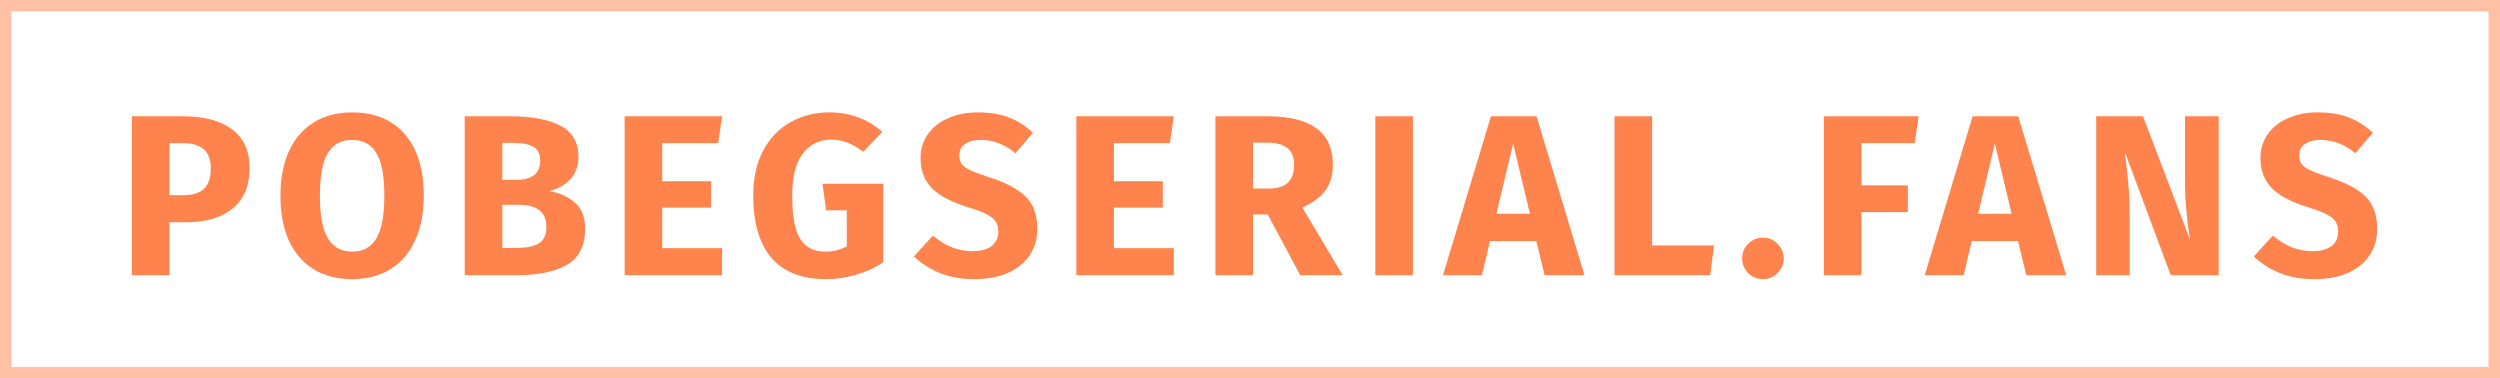
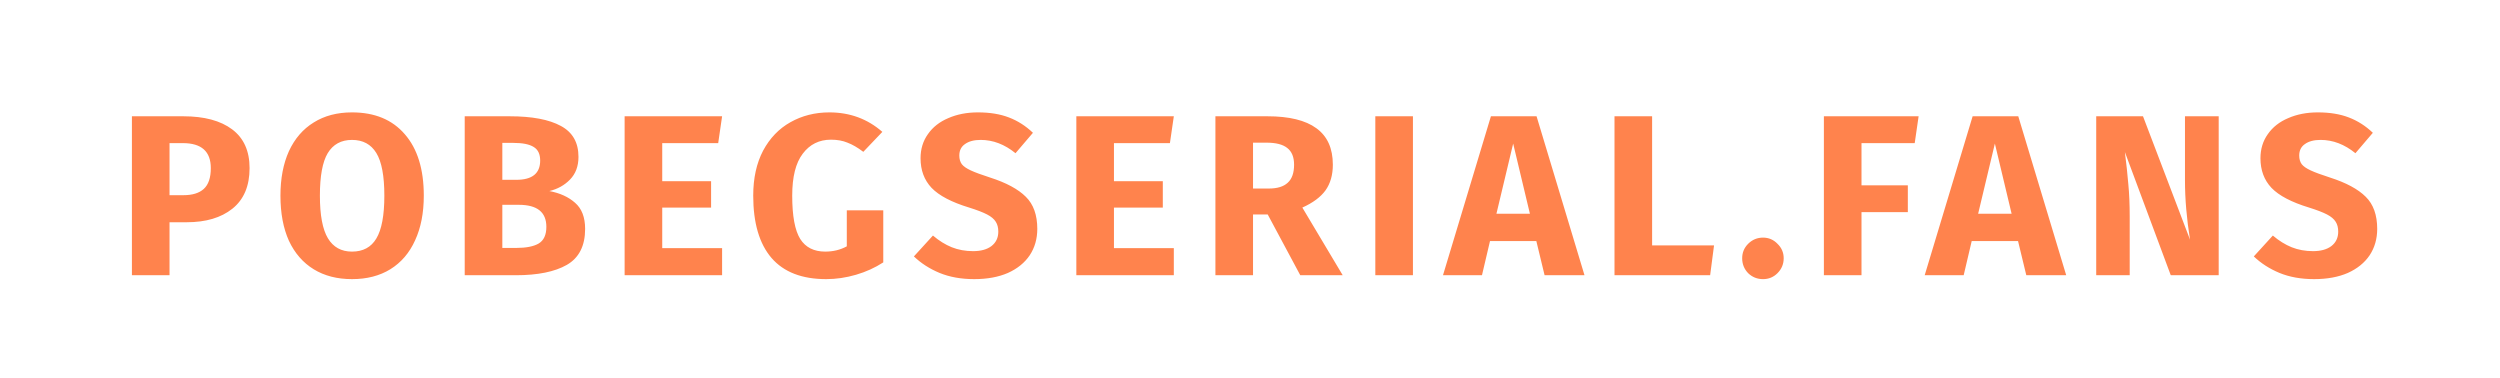
<svg xmlns="http://www.w3.org/2000/svg" width="218" height="33" viewBox="0 0 218 33" fill="none">
-   <path d="M15.983 10.14C17.81 10.14 19.23 10.52 20.243 11.28C21.256 12.04 21.763 13.167 21.763 14.66C21.763 16.22 21.263 17.4 20.263 18.2C19.276 18.987 17.95 19.38 16.283 19.38H14.783V24H11.503V10.14H15.983ZM16.003 17.02C16.776 17.02 17.363 16.84 17.763 16.48C18.177 16.107 18.383 15.5 18.383 14.66C18.383 13.207 17.57 12.48 15.943 12.48H14.783V17.02H16.003ZM30.695 9.8C32.669 9.8 34.202 10.433 35.295 11.7C36.402 12.967 36.955 14.753 36.955 17.06C36.955 18.567 36.702 19.867 36.195 20.96C35.702 22.053 34.982 22.893 34.035 23.48C33.102 24.053 31.989 24.34 30.695 24.34C29.402 24.34 28.289 24.053 27.355 23.48C26.422 22.907 25.702 22.08 25.195 21C24.702 19.907 24.455 18.593 24.455 17.06C24.455 15.567 24.702 14.273 25.195 13.18C25.702 12.087 26.422 11.253 27.355 10.68C28.289 10.093 29.402 9.8 30.695 9.8ZM30.695 12.2C29.749 12.2 29.042 12.587 28.575 13.36C28.122 14.12 27.895 15.353 27.895 17.06C27.895 18.767 28.129 20.007 28.595 20.78C29.062 21.553 29.762 21.94 30.695 21.94C31.655 21.94 32.362 21.56 32.815 20.8C33.282 20.027 33.515 18.78 33.515 17.06C33.515 15.34 33.282 14.1 32.815 13.34C32.349 12.58 31.642 12.2 30.695 12.2ZM47.903 16.66C48.823 16.833 49.57 17.173 50.143 17.68C50.73 18.187 51.023 18.947 51.023 19.96C51.023 21.44 50.49 22.487 49.423 23.1C48.37 23.7 46.89 24 44.983 24H40.523V10.14H44.443C46.39 10.14 47.877 10.42 48.903 10.98C49.93 11.527 50.443 12.427 50.443 13.68C50.443 14.493 50.197 15.153 49.703 15.66C49.223 16.153 48.623 16.487 47.903 16.66ZM43.803 12.46V15.68H45.023C46.41 15.68 47.103 15.12 47.103 14C47.103 13.44 46.917 13.047 46.543 12.82C46.17 12.58 45.577 12.46 44.763 12.46H43.803ZM45.003 21.62C45.87 21.62 46.523 21.493 46.963 21.24C47.417 20.973 47.643 20.487 47.643 19.78C47.643 18.5 46.843 17.86 45.243 17.86H43.803V21.62H45.003ZM62.967 10.14L62.627 12.48H57.747V15.8H62.007V18.1H57.747V21.64H62.967V24H54.467V10.14H62.967ZM72.321 9.8C74.108 9.8 75.648 10.367 76.941 11.5L75.281 13.24C74.788 12.867 74.328 12.6 73.901 12.44C73.488 12.267 73.008 12.18 72.461 12.18C71.434 12.18 70.614 12.587 70.001 13.4C69.388 14.2 69.081 15.42 69.081 17.06C69.081 18.833 69.314 20.093 69.781 20.84C70.248 21.573 70.974 21.94 71.961 21.94C72.654 21.94 73.281 21.787 73.841 21.48V18.34H72.041L71.721 16.02H77.021V22.88C76.301 23.347 75.508 23.707 74.641 23.96C73.774 24.213 72.908 24.34 72.041 24.34C69.934 24.34 68.348 23.727 67.281 22.5C66.214 21.26 65.681 19.447 65.681 17.06C65.681 15.54 65.968 14.233 66.541 13.14C67.128 12.047 67.921 11.22 68.921 10.66C69.934 10.087 71.068 9.8 72.321 9.8ZM85.272 9.8C86.312 9.8 87.212 9.947 87.972 10.24C88.745 10.533 89.445 10.98 90.072 11.58L88.552 13.36C87.605 12.587 86.592 12.2 85.512 12.2C84.938 12.2 84.485 12.32 84.152 12.56C83.818 12.787 83.652 13.12 83.652 13.56C83.652 13.867 83.725 14.12 83.872 14.32C84.018 14.507 84.278 14.687 84.652 14.86C85.025 15.033 85.585 15.24 86.332 15.48C87.745 15.933 88.785 16.493 89.452 17.16C90.118 17.813 90.452 18.747 90.452 19.96C90.452 20.827 90.232 21.593 89.792 22.26C89.352 22.913 88.718 23.427 87.892 23.8C87.065 24.16 86.085 24.34 84.952 24.34C83.818 24.34 82.812 24.16 81.932 23.8C81.065 23.44 80.318 22.96 79.692 22.36L81.352 20.54C81.885 20.993 82.432 21.333 82.992 21.56C83.565 21.787 84.185 21.9 84.852 21.9C85.532 21.9 86.065 21.753 86.452 21.46C86.852 21.153 87.052 20.733 87.052 20.2C87.052 19.853 86.978 19.567 86.832 19.34C86.685 19.1 86.432 18.887 86.072 18.7C85.712 18.513 85.192 18.313 84.512 18.1C82.978 17.633 81.885 17.06 81.232 16.38C80.592 15.7 80.272 14.84 80.272 13.8C80.272 13 80.485 12.3 80.912 11.7C81.338 11.087 81.932 10.62 82.692 10.3C83.452 9.967 84.312 9.8 85.272 9.8ZM102.357 10.14L102.017 12.48H97.137V15.8H101.397V18.1H97.137V21.64H102.357V24H93.857V10.14H102.357ZM110.544 18.7H109.264V24H105.984V10.14H110.524C112.418 10.14 113.838 10.487 114.784 11.18C115.744 11.873 116.224 12.933 116.224 14.36C116.224 15.253 116.011 16 115.584 16.6C115.158 17.187 114.484 17.687 113.564 18.1L117.084 24H113.384L110.544 18.7ZM109.264 16.44H110.644C111.378 16.44 111.924 16.273 112.284 15.94C112.658 15.607 112.844 15.08 112.844 14.36C112.844 13.693 112.644 13.207 112.244 12.9C111.858 12.593 111.258 12.44 110.444 12.44H109.264V16.44ZM123.208 10.14V24H119.928V10.14H123.208ZM134.688 24L133.968 21.02H129.928L129.228 24H125.828L130.008 10.14H133.988L138.168 24H134.688ZM130.488 18.64H133.408L131.948 12.52L130.488 18.64ZM144.064 10.14V21.4H149.464L149.124 24H140.784V10.14H144.064ZM153.738 20.72C154.232 20.72 154.652 20.9 154.998 21.26C155.358 21.607 155.538 22.027 155.538 22.52C155.538 23.027 155.358 23.46 154.998 23.82C154.652 24.167 154.232 24.34 153.738 24.34C153.232 24.34 152.798 24.167 152.438 23.82C152.092 23.46 151.918 23.027 151.918 22.52C151.918 22.027 152.092 21.607 152.438 21.26C152.798 20.9 153.232 20.72 153.738 20.72ZM159.043 24V10.14H167.303L166.963 12.48H162.323V16.16H166.363V18.5H162.323V24H159.043ZM176.693 24L175.973 21.02H171.933L171.233 24H167.833L172.013 10.14H175.993L180.173 24H176.693ZM172.493 18.64H175.413L173.953 12.52L172.493 18.64ZM193.47 24H189.29L185.29 13.26C185.423 14.313 185.523 15.247 185.59 16.06C185.67 16.86 185.71 17.813 185.71 18.92V24H182.79V10.14H186.87L190.97 20.9C190.677 19.073 190.53 17.353 190.53 15.74V10.14H193.47V24ZM202.112 9.8C203.152 9.8 204.052 9.947 204.812 10.24C205.585 10.533 206.285 10.98 206.912 11.58L205.392 13.36C204.445 12.587 203.432 12.2 202.352 12.2C201.778 12.2 201.325 12.32 200.992 12.56C200.658 12.787 200.492 13.12 200.492 13.56C200.492 13.867 200.565 14.12 200.712 14.32C200.858 14.507 201.118 14.687 201.492 14.86C201.865 15.033 202.425 15.24 203.172 15.48C204.585 15.933 205.625 16.493 206.292 17.16C206.958 17.813 207.292 18.747 207.292 19.96C207.292 20.827 207.072 21.593 206.632 22.26C206.192 22.913 205.558 23.427 204.732 23.8C203.905 24.16 202.925 24.34 201.792 24.34C200.658 24.34 199.652 24.16 198.772 23.8C197.905 23.44 197.158 22.96 196.532 22.36L198.192 20.54C198.725 20.993 199.272 21.333 199.832 21.56C200.405 21.787 201.025 21.9 201.692 21.9C202.372 21.9 202.905 21.753 203.292 21.46C203.692 21.153 203.892 20.733 203.892 20.2C203.892 19.853 203.818 19.567 203.672 19.34C203.525 19.1 203.272 18.887 202.912 18.7C202.552 18.513 202.032 18.313 201.352 18.1C199.818 17.633 198.725 17.06 198.072 16.38C197.432 15.7 197.112 14.84 197.112 13.8C197.112 13 197.325 12.3 197.752 11.7C198.178 11.087 198.772 10.62 199.532 10.3C200.292 9.967 201.152 9.8 202.112 9.8Z" fill="#FF834D" />
-   <rect opacity="0.5" x="0.5" y="0.5" width="217" height="32" stroke="#FF834D" />
+   <path d="M15.983 10.14C17.81 10.14 19.23 10.52 20.243 11.28C21.256 12.04 21.763 13.167 21.763 14.66C21.763 16.22 21.263 17.4 20.263 18.2C19.276 18.987 17.95 19.38 16.283 19.38H14.783V24H11.503V10.14H15.983ZM16.003 17.02C16.776 17.02 17.363 16.84 17.763 16.48C18.177 16.107 18.383 15.5 18.383 14.66C18.383 13.207 17.57 12.48 15.943 12.48H14.783V17.02H16.003ZM30.695 9.8C32.669 9.8 34.202 10.433 35.295 11.7C36.402 12.967 36.955 14.753 36.955 17.06C36.955 18.567 36.702 19.867 36.195 20.96C35.702 22.053 34.982 22.893 34.035 23.48C33.102 24.053 31.989 24.34 30.695 24.34C29.402 24.34 28.289 24.053 27.355 23.48C26.422 22.907 25.702 22.08 25.195 21C24.702 19.907 24.455 18.593 24.455 17.06C24.455 15.567 24.702 14.273 25.195 13.18C25.702 12.087 26.422 11.253 27.355 10.68C28.289 10.093 29.402 9.8 30.695 9.8ZM30.695 12.2C29.749 12.2 29.042 12.587 28.575 13.36C28.122 14.12 27.895 15.353 27.895 17.06C27.895 18.767 28.129 20.007 28.595 20.78C29.062 21.553 29.762 21.94 30.695 21.94C31.655 21.94 32.362 21.56 32.815 20.8C33.282 20.027 33.515 18.78 33.515 17.06C33.515 15.34 33.282 14.1 32.815 13.34C32.349 12.58 31.642 12.2 30.695 12.2ZM47.903 16.66C48.823 16.833 49.57 17.173 50.143 17.68C50.73 18.187 51.023 18.947 51.023 19.96C51.023 21.44 50.49 22.487 49.423 23.1C48.37 23.7 46.89 24 44.983 24H40.523V10.14H44.443C46.39 10.14 47.877 10.42 48.903 10.98C49.93 11.527 50.443 12.427 50.443 13.68C50.443 14.493 50.197 15.153 49.703 15.66C49.223 16.153 48.623 16.487 47.903 16.66ZM43.803 12.46V15.68H45.023C46.41 15.68 47.103 15.12 47.103 14C47.103 13.44 46.917 13.047 46.543 12.82C46.17 12.58 45.577 12.46 44.763 12.46H43.803ZM45.003 21.62C45.87 21.62 46.523 21.493 46.963 21.24C47.417 20.973 47.643 20.487 47.643 19.78C47.643 18.5 46.843 17.86 45.243 17.86H43.803V21.62H45.003ZM62.967 10.14L62.627 12.48H57.747V15.8H62.007V18.1H57.747V21.64H62.967V24H54.467V10.14H62.967ZM72.321 9.8C74.108 9.8 75.648 10.367 76.941 11.5L75.281 13.24C74.788 12.867 74.328 12.6 73.901 12.44C73.488 12.267 73.008 12.18 72.461 12.18C71.434 12.18 70.614 12.587 70.001 13.4C69.388 14.2 69.081 15.42 69.081 17.06C69.081 18.833 69.314 20.093 69.781 20.84C70.248 21.573 70.974 21.94 71.961 21.94C72.654 21.94 73.281 21.787 73.841 21.48V18.34H72.041H77.021V22.88C76.301 23.347 75.508 23.707 74.641 23.96C73.774 24.213 72.908 24.34 72.041 24.34C69.934 24.34 68.348 23.727 67.281 22.5C66.214 21.26 65.681 19.447 65.681 17.06C65.681 15.54 65.968 14.233 66.541 13.14C67.128 12.047 67.921 11.22 68.921 10.66C69.934 10.087 71.068 9.8 72.321 9.8ZM85.272 9.8C86.312 9.8 87.212 9.947 87.972 10.24C88.745 10.533 89.445 10.98 90.072 11.58L88.552 13.36C87.605 12.587 86.592 12.2 85.512 12.2C84.938 12.2 84.485 12.32 84.152 12.56C83.818 12.787 83.652 13.12 83.652 13.56C83.652 13.867 83.725 14.12 83.872 14.32C84.018 14.507 84.278 14.687 84.652 14.86C85.025 15.033 85.585 15.24 86.332 15.48C87.745 15.933 88.785 16.493 89.452 17.16C90.118 17.813 90.452 18.747 90.452 19.96C90.452 20.827 90.232 21.593 89.792 22.26C89.352 22.913 88.718 23.427 87.892 23.8C87.065 24.16 86.085 24.34 84.952 24.34C83.818 24.34 82.812 24.16 81.932 23.8C81.065 23.44 80.318 22.96 79.692 22.36L81.352 20.54C81.885 20.993 82.432 21.333 82.992 21.56C83.565 21.787 84.185 21.9 84.852 21.9C85.532 21.9 86.065 21.753 86.452 21.46C86.852 21.153 87.052 20.733 87.052 20.2C87.052 19.853 86.978 19.567 86.832 19.34C86.685 19.1 86.432 18.887 86.072 18.7C85.712 18.513 85.192 18.313 84.512 18.1C82.978 17.633 81.885 17.06 81.232 16.38C80.592 15.7 80.272 14.84 80.272 13.8C80.272 13 80.485 12.3 80.912 11.7C81.338 11.087 81.932 10.62 82.692 10.3C83.452 9.967 84.312 9.8 85.272 9.8ZM102.357 10.14L102.017 12.48H97.137V15.8H101.397V18.1H97.137V21.64H102.357V24H93.857V10.14H102.357ZM110.544 18.7H109.264V24H105.984V10.14H110.524C112.418 10.14 113.838 10.487 114.784 11.18C115.744 11.873 116.224 12.933 116.224 14.36C116.224 15.253 116.011 16 115.584 16.6C115.158 17.187 114.484 17.687 113.564 18.1L117.084 24H113.384L110.544 18.7ZM109.264 16.44H110.644C111.378 16.44 111.924 16.273 112.284 15.94C112.658 15.607 112.844 15.08 112.844 14.36C112.844 13.693 112.644 13.207 112.244 12.9C111.858 12.593 111.258 12.44 110.444 12.44H109.264V16.44ZM123.208 10.14V24H119.928V10.14H123.208ZM134.688 24L133.968 21.02H129.928L129.228 24H125.828L130.008 10.14H133.988L138.168 24H134.688ZM130.488 18.64H133.408L131.948 12.52L130.488 18.64ZM144.064 10.14V21.4H149.464L149.124 24H140.784V10.14H144.064ZM153.738 20.72C154.232 20.72 154.652 20.9 154.998 21.26C155.358 21.607 155.538 22.027 155.538 22.52C155.538 23.027 155.358 23.46 154.998 23.82C154.652 24.167 154.232 24.34 153.738 24.34C153.232 24.34 152.798 24.167 152.438 23.82C152.092 23.46 151.918 23.027 151.918 22.52C151.918 22.027 152.092 21.607 152.438 21.26C152.798 20.9 153.232 20.72 153.738 20.72ZM159.043 24V10.14H167.303L166.963 12.48H162.323V16.16H166.363V18.5H162.323V24H159.043ZM176.693 24L175.973 21.02H171.933L171.233 24H167.833L172.013 10.14H175.993L180.173 24H176.693ZM172.493 18.64H175.413L173.953 12.52L172.493 18.64ZM193.47 24H189.29L185.29 13.26C185.423 14.313 185.523 15.247 185.59 16.06C185.67 16.86 185.71 17.813 185.71 18.92V24H182.79V10.14H186.87L190.97 20.9C190.677 19.073 190.53 17.353 190.53 15.74V10.14H193.47V24ZM202.112 9.8C203.152 9.8 204.052 9.947 204.812 10.24C205.585 10.533 206.285 10.98 206.912 11.58L205.392 13.36C204.445 12.587 203.432 12.2 202.352 12.2C201.778 12.2 201.325 12.32 200.992 12.56C200.658 12.787 200.492 13.12 200.492 13.56C200.492 13.867 200.565 14.12 200.712 14.32C200.858 14.507 201.118 14.687 201.492 14.86C201.865 15.033 202.425 15.24 203.172 15.48C204.585 15.933 205.625 16.493 206.292 17.16C206.958 17.813 207.292 18.747 207.292 19.96C207.292 20.827 207.072 21.593 206.632 22.26C206.192 22.913 205.558 23.427 204.732 23.8C203.905 24.16 202.925 24.34 201.792 24.34C200.658 24.34 199.652 24.16 198.772 23.8C197.905 23.44 197.158 22.96 196.532 22.36L198.192 20.54C198.725 20.993 199.272 21.333 199.832 21.56C200.405 21.787 201.025 21.9 201.692 21.9C202.372 21.9 202.905 21.753 203.292 21.46C203.692 21.153 203.892 20.733 203.892 20.2C203.892 19.853 203.818 19.567 203.672 19.34C203.525 19.1 203.272 18.887 202.912 18.7C202.552 18.513 202.032 18.313 201.352 18.1C199.818 17.633 198.725 17.06 198.072 16.38C197.432 15.7 197.112 14.84 197.112 13.8C197.112 13 197.325 12.3 197.752 11.7C198.178 11.087 198.772 10.62 199.532 10.3C200.292 9.967 201.152 9.8 202.112 9.8Z" fill="#FF834D" />
</svg>